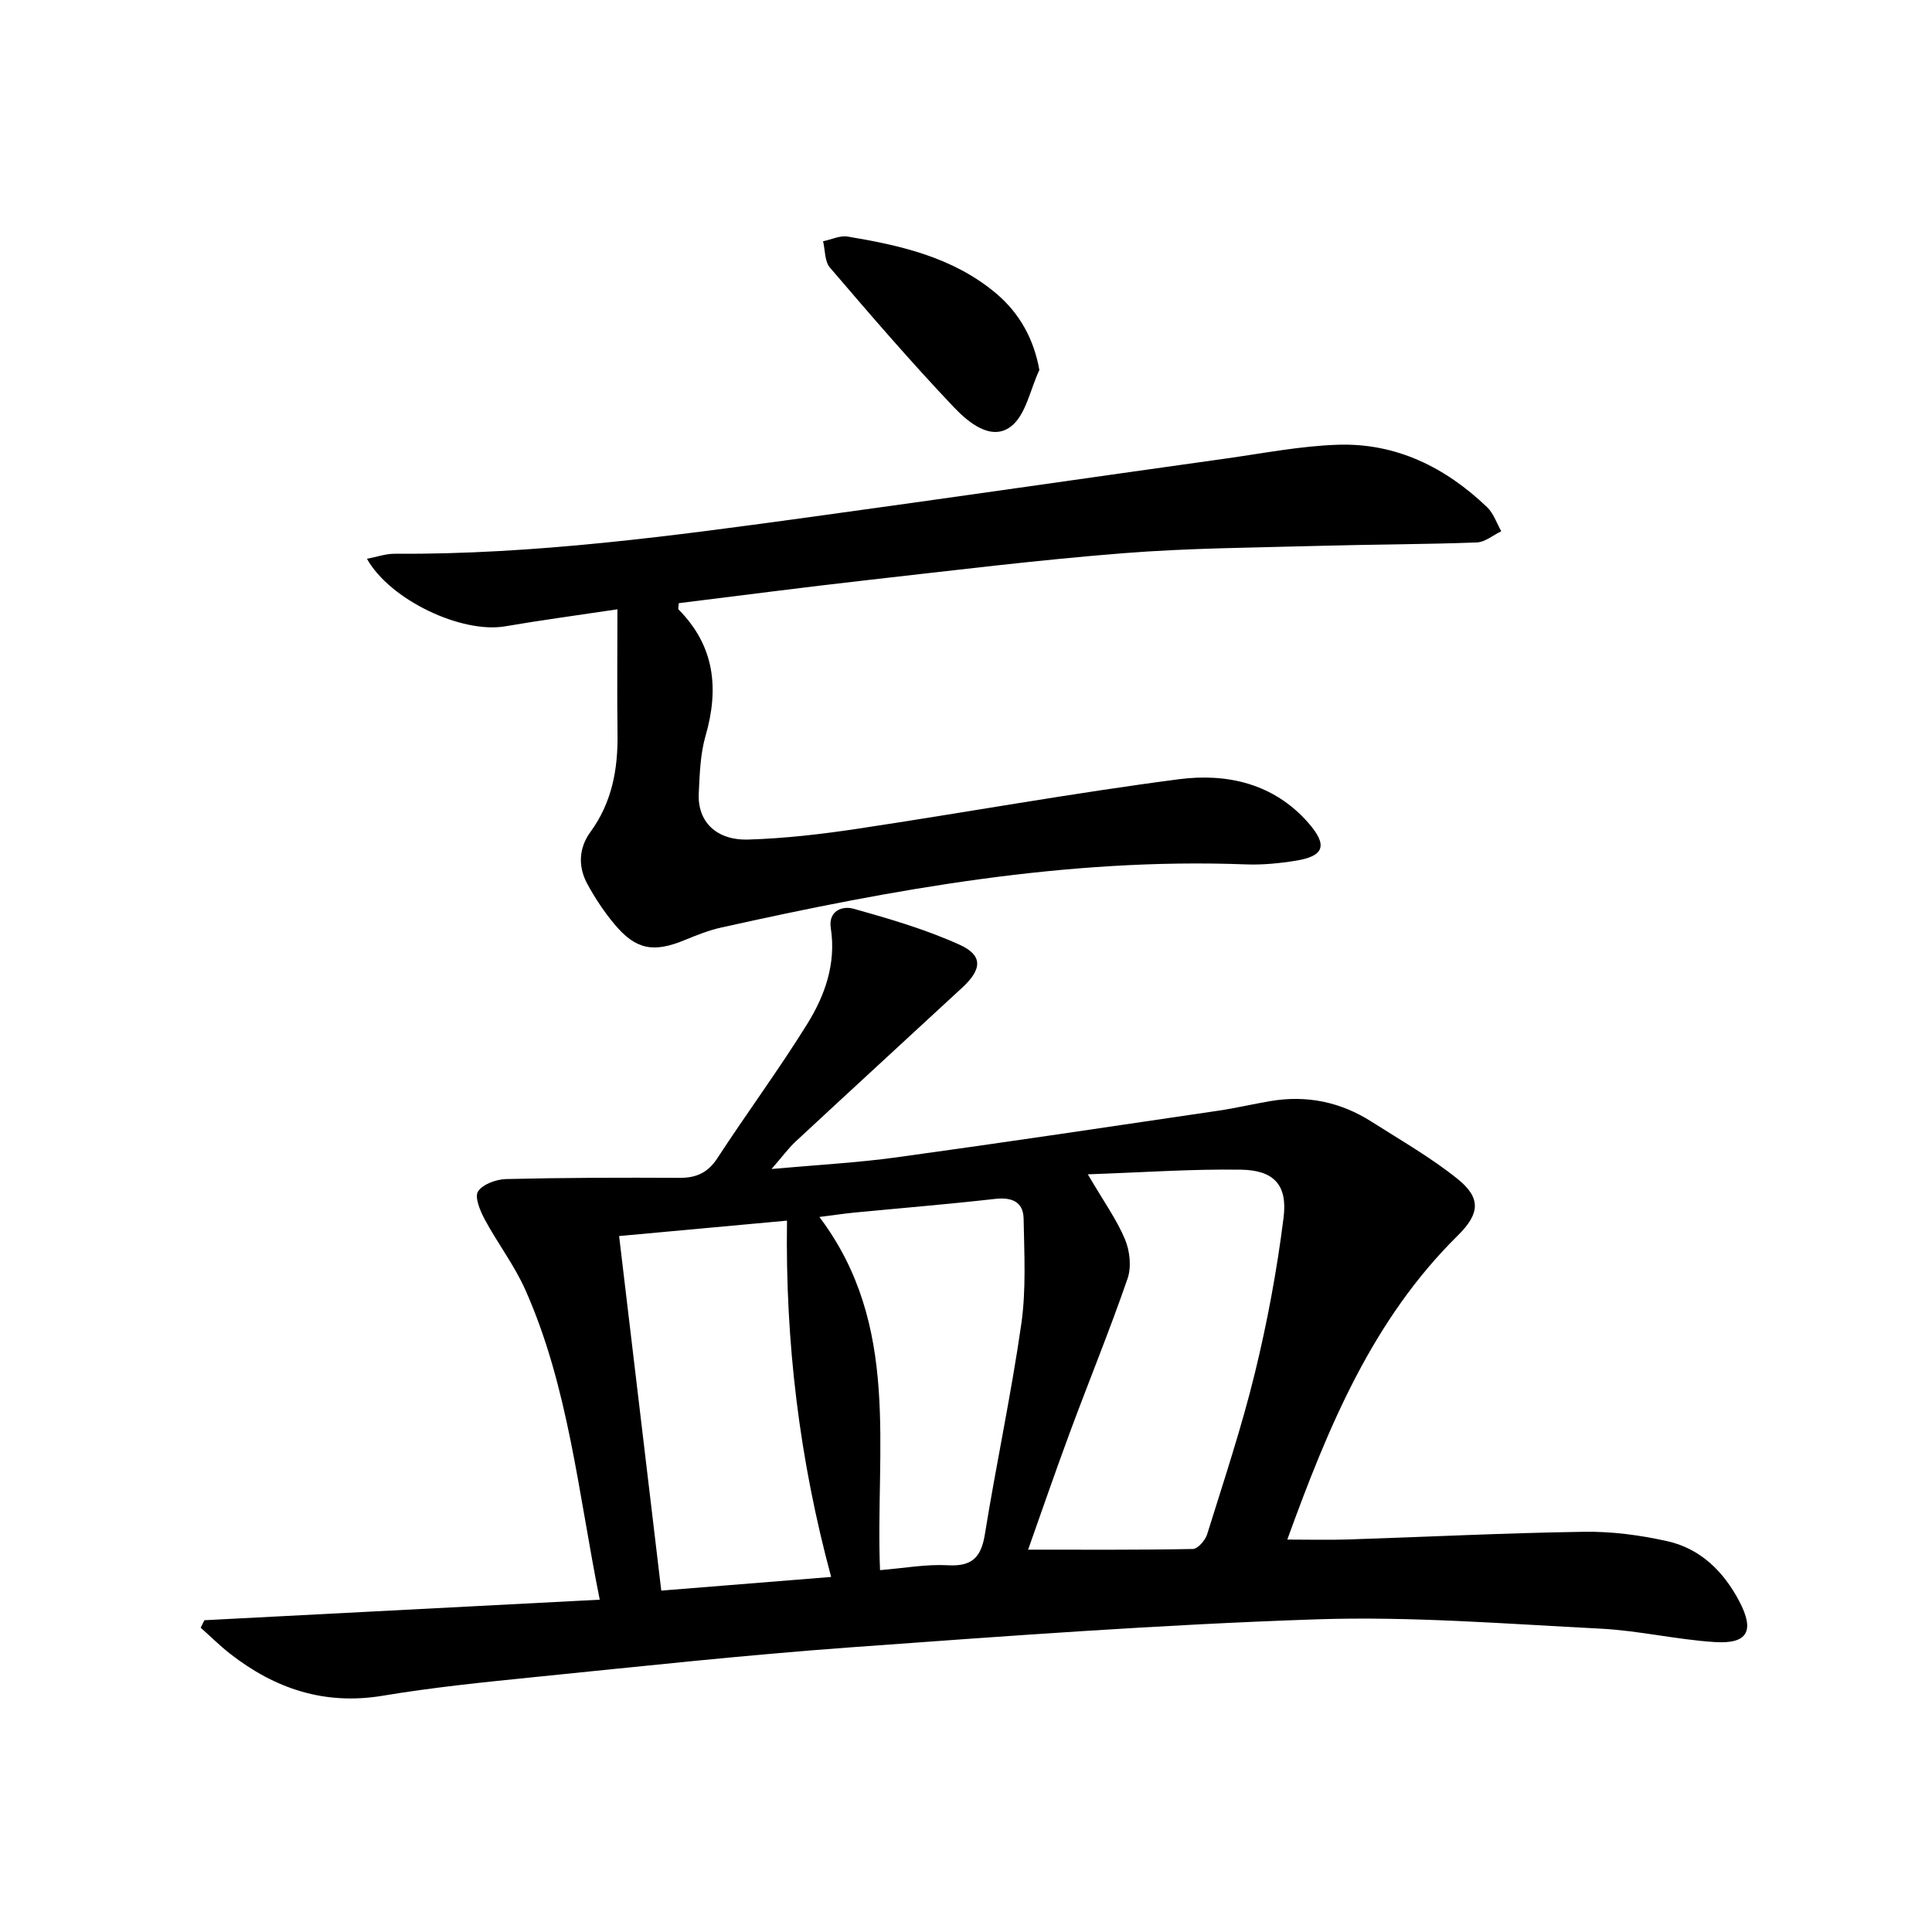
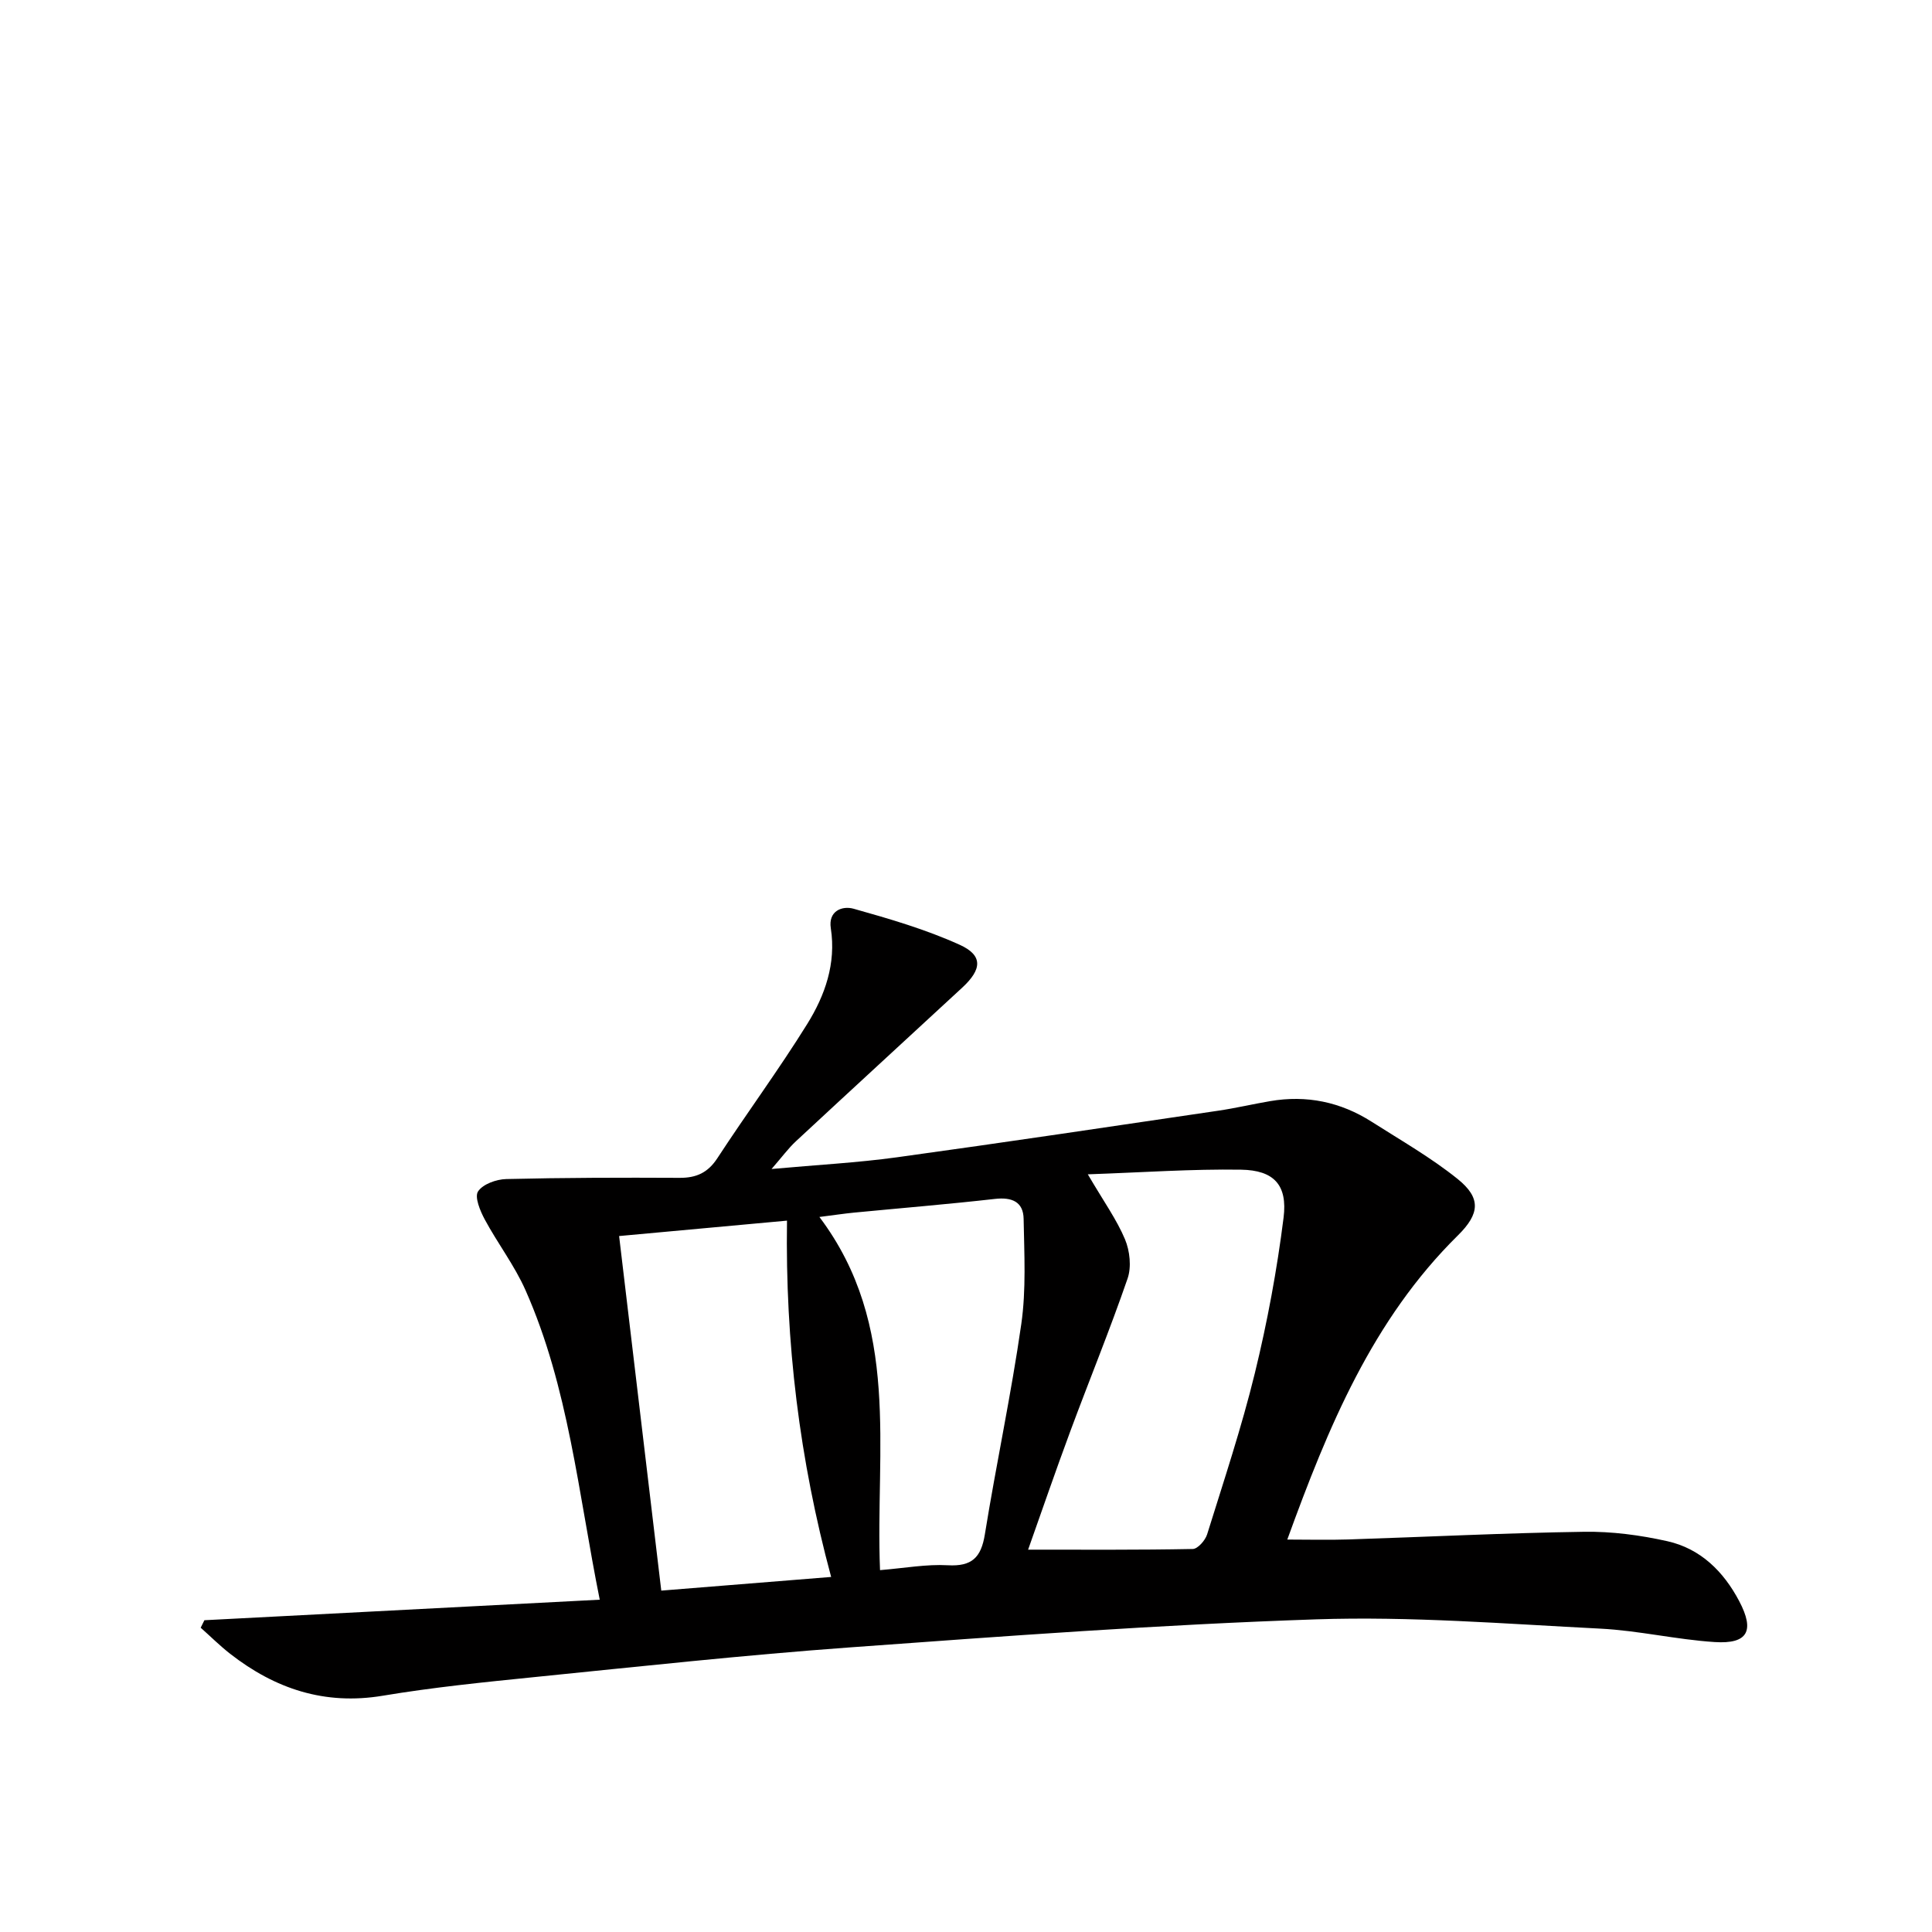
<svg xmlns="http://www.w3.org/2000/svg" enable-background="new 0 0 400 400" viewBox="0 0 400 400">
  <g fill="#010000">
    <path d="m42.32 335.45c27.1-1.41 54.2-2.82 81.85-4.25-4.46-22.19-6.46-43.98-15.37-64.08-2.27-5.12-5.77-9.69-8.44-14.65-.95-1.77-2.14-4.63-1.39-5.79.99-1.52 3.79-2.52 5.84-2.57 11.95-.29 23.92-.31 35.88-.25 3.48.02 5.87-1.06 7.84-4.08 6.09-9.33 12.72-18.31 18.59-27.76 3.68-5.92 6.02-12.51 4.89-19.84-.56-3.6 2.37-4.7 4.74-4.03 7.44 2.09 14.94 4.28 21.95 7.46 4.84 2.19 4.62 5.08.53 8.86-11.49 10.62-23.02 21.2-34.48 31.85-1.52 1.42-2.77 3.13-5.01 5.71 9.55-.87 17.79-1.3 25.93-2.42 22.21-3.06 44.38-6.38 66.55-9.65 3.6-.53 7.15-1.37 10.74-1.98 7.55-1.3 14.58.16 21.02 4.26 6.01 3.83 12.26 7.4 17.79 11.84 4.9 3.94 4.63 7.2.07 11.7-17.71 17.47-26.86 39.68-35.32 62.97 4.49 0 8.54.11 12.58-.02 16.29-.53 32.57-1.35 48.86-1.59 5.75-.09 11.63.69 17.25 1.95 6.85 1.53 11.63 6.25 14.87 12.4 3.25 6.16 1.8 8.92-5.07 8.48-7.93-.51-15.78-2.38-23.71-2.78-19.6-.99-39.26-2.58-58.83-1.92-32.22 1.08-64.4 3.47-96.56 5.81-21.87 1.59-43.69 3.97-65.52 6.17-10.4 1.05-20.83 2.11-31.13 3.83-12.04 2.01-22.29-1.42-31.61-8.68-2.14-1.67-4.07-3.6-6.1-5.4.25-.53.51-1.04.77-1.55zm182.9-92.32c3.34 5.7 5.99 9.38 7.7 13.46 1 2.39 1.36 5.71.54 8.1-3.67 10.65-7.95 21.08-11.87 31.65-3.1 8.35-5.99 16.78-8.73 24.5 11.52 0 22.81.08 34.09-.14 1.04-.02 2.58-1.78 2.97-3.02 3.45-11.08 7.13-22.11 9.88-33.37 2.59-10.6 4.59-21.39 5.95-32.21.85-6.77-2-9.82-8.8-9.93-10.19-.16-20.39.57-31.73.96zm-97.04 12.78c2.96 24.91 5.81 48.91 8.73 73.41 11.65-.94 23.14-1.86 35.17-2.83-6.57-24.34-9.51-48.54-9.14-73.77-12.01 1.11-23.19 2.13-34.76 3.19zm54.02 69.17c5.12-.42 9.61-1.26 14.03-1.01 4.97.28 6.89-1.58 7.67-6.37 2.35-14.56 5.46-29 7.55-43.59 1.02-7.13.61-14.5.48-21.76-.06-3.54-2.43-4.52-5.91-4.13-9.72 1.1-19.47 1.9-29.21 2.84-2.04.2-4.07.51-7.16.9 16.98 22.55 11.54 48.05 12.55 73.12z" />
-     <path d="m75.97 115.69c2.05-.39 3.9-1.05 5.73-1.04 29.02.19 57.67-3.71 86.32-7.64 28.62-3.93 57.21-8.08 85.82-12.08 7.71-1.08 15.43-2.6 23.17-2.85 12.07-.39 22.28 4.69 30.89 12.94 1.34 1.28 1.97 3.3 2.92 4.97-1.69.81-3.36 2.26-5.08 2.32-10.8.4-21.61.4-32.42.7-13.6.38-27.24.45-40.79 1.53-17.71 1.4-35.35 3.58-53.01 5.57-13.03 1.47-26.04 3.17-38.99 4.77-.03.71-.19 1.16-.04 1.31 7.47 7.54 8.42 16.34 5.58 26.19-1.09 3.77-1.2 7.88-1.4 11.85-.3 5.81 3.56 9.79 10.25 9.59 7.61-.23 15.24-1.12 22.78-2.26 22.14-3.33 44.19-7.34 66.39-10.23 9.92-1.29 19.65.87 26.8 9.05 4.03 4.61 3.3 6.88-2.61 7.82-3.42.55-6.94.9-10.4.76-36.89-1.39-72.82 5.11-108.57 13.08-2.57.57-5.07 1.57-7.52 2.58-6.49 2.68-10.15 2.03-14.58-3.28-2.12-2.54-3.98-5.35-5.57-8.25-1.99-3.62-1.85-7.48.61-10.85 4.44-6.09 5.7-12.93 5.6-20.26-.11-8.28-.02-16.55-.02-25.83-8.69 1.3-16.01 2.28-23.28 3.53-8.94 1.51-23.75-5.4-28.58-13.99z" />
-     <path d="m215.19 76.6c-1.91 4.04-2.81 9.44-5.98 11.77-4.07 2.99-8.78-.96-11.73-4.07-8.87-9.34-17.29-19.13-25.67-28.92-1.09-1.28-.96-3.6-1.4-5.43 1.71-.35 3.5-1.24 5.1-.97 10.99 1.83 21.78 4.28 30.67 11.72 5.02 4.21 7.9 9.66 9.01 15.9z" />
  </g>
</svg>